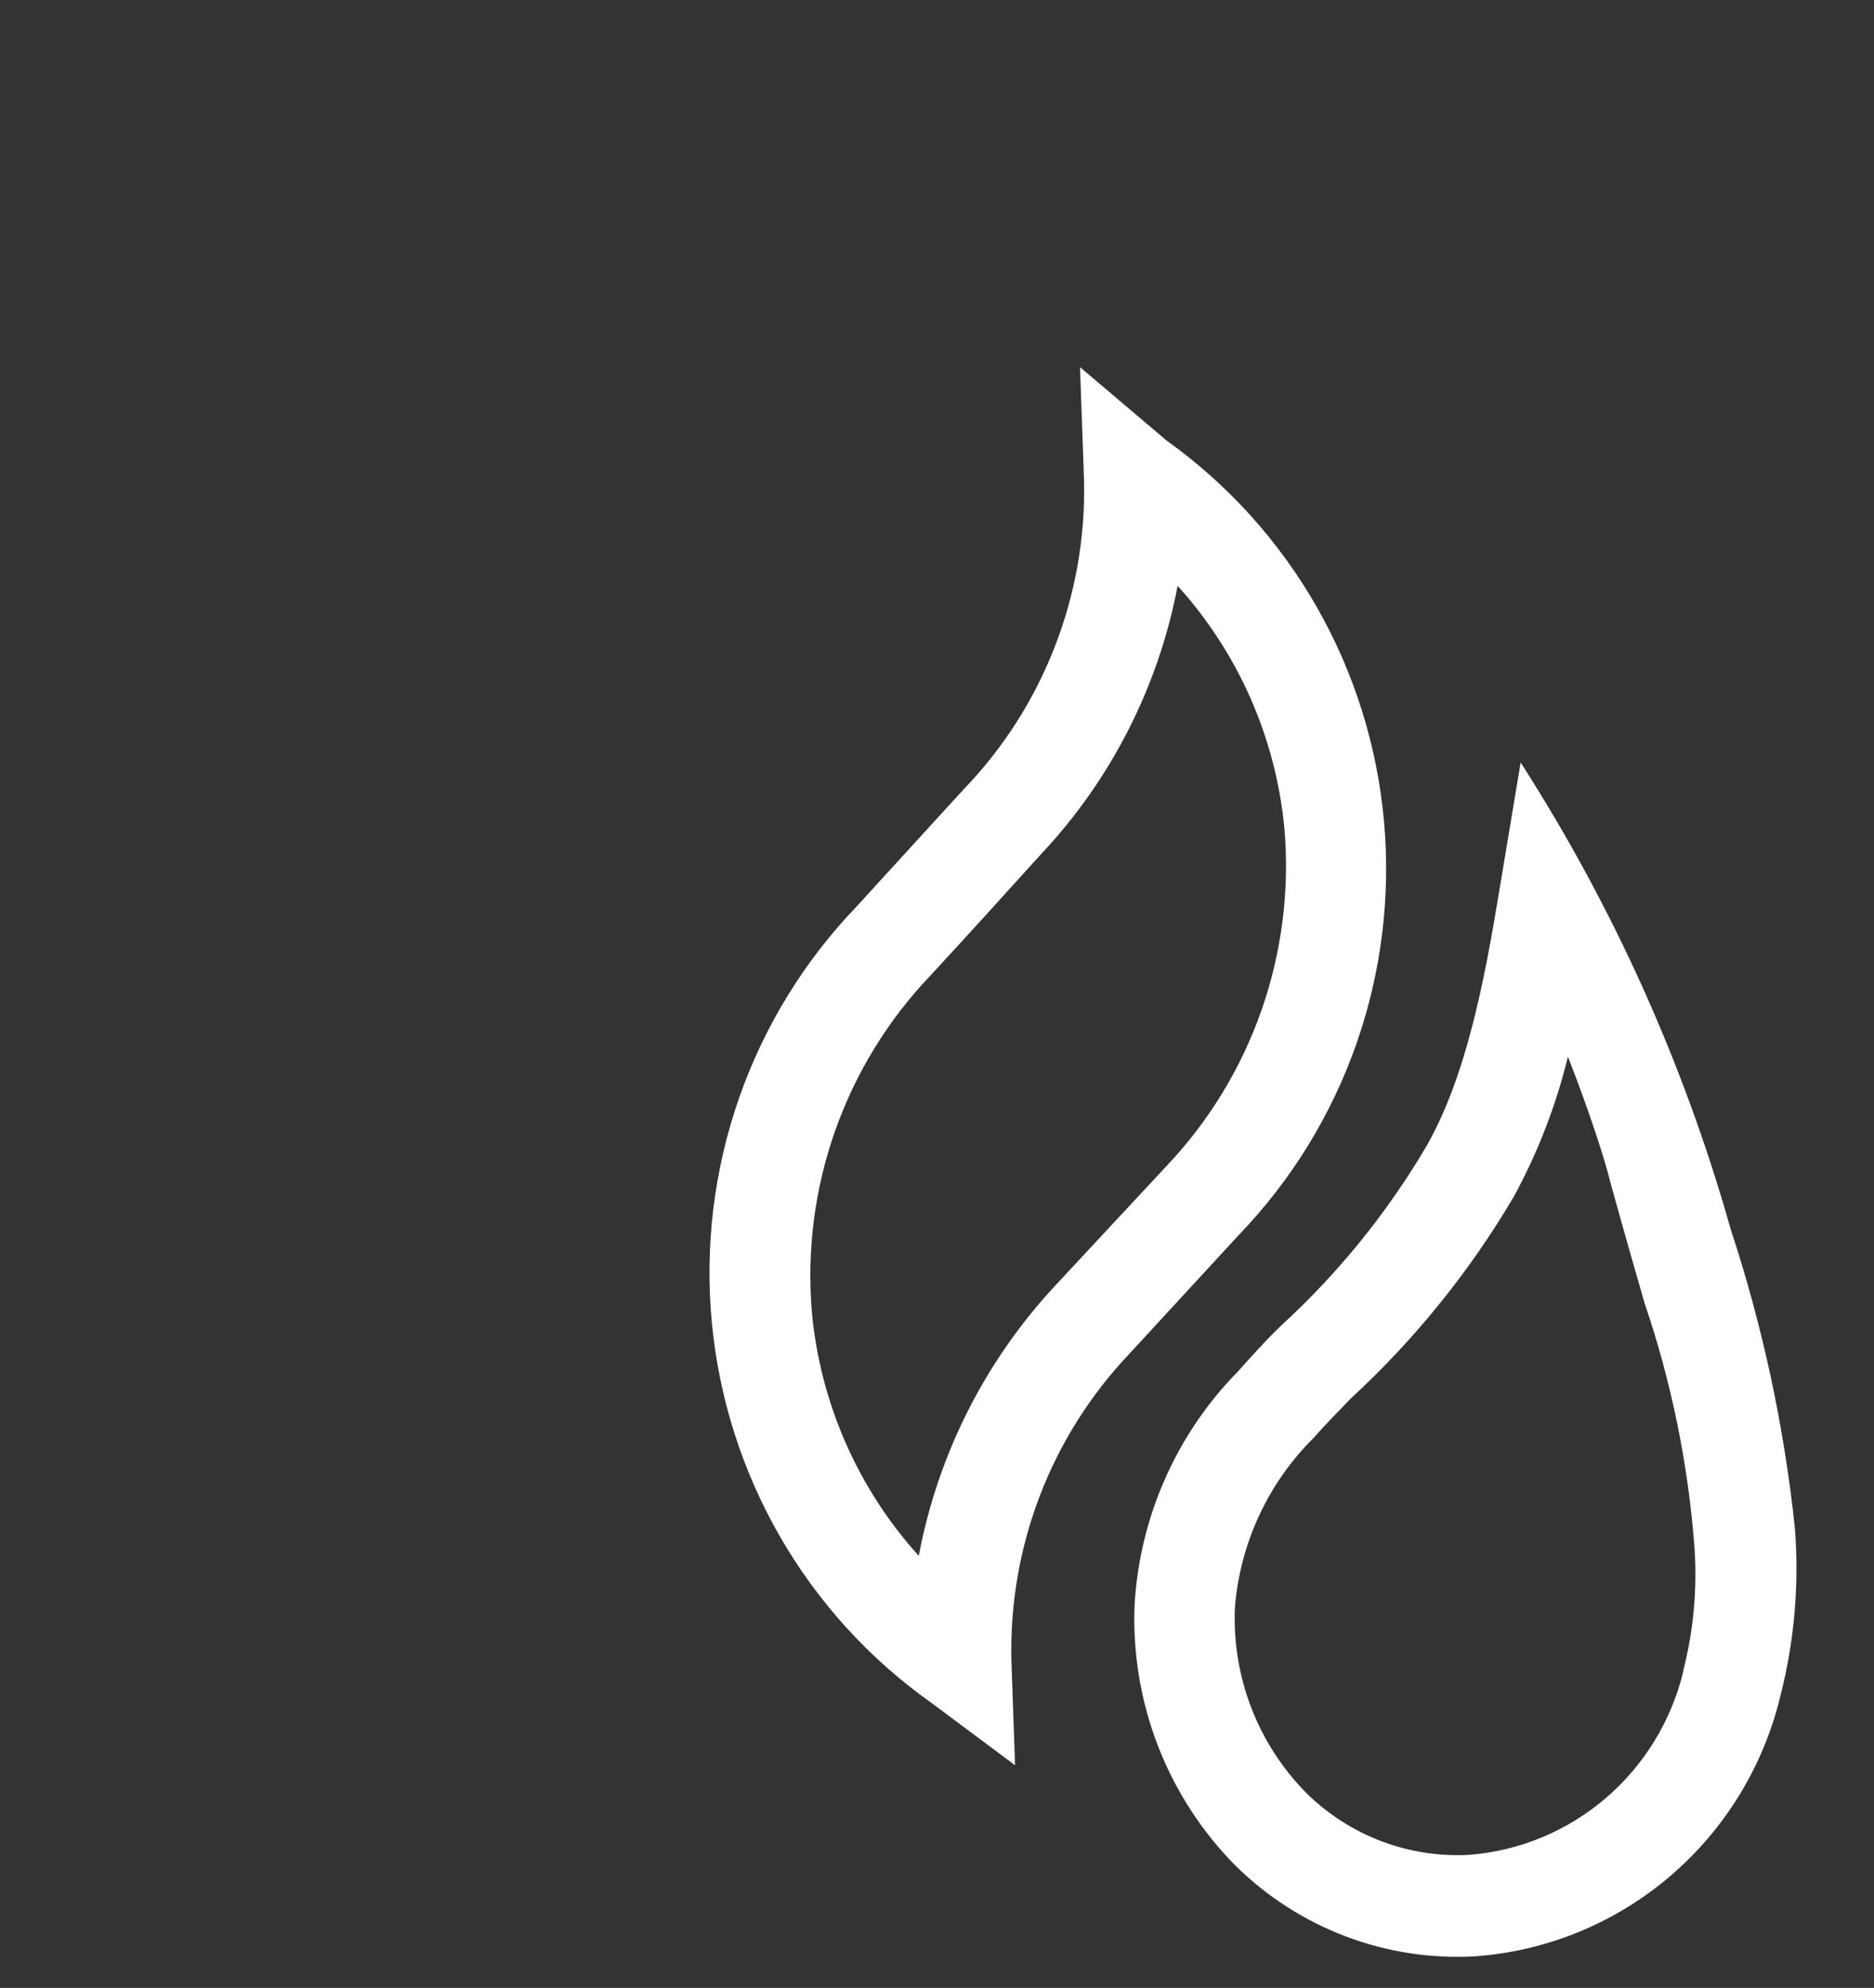
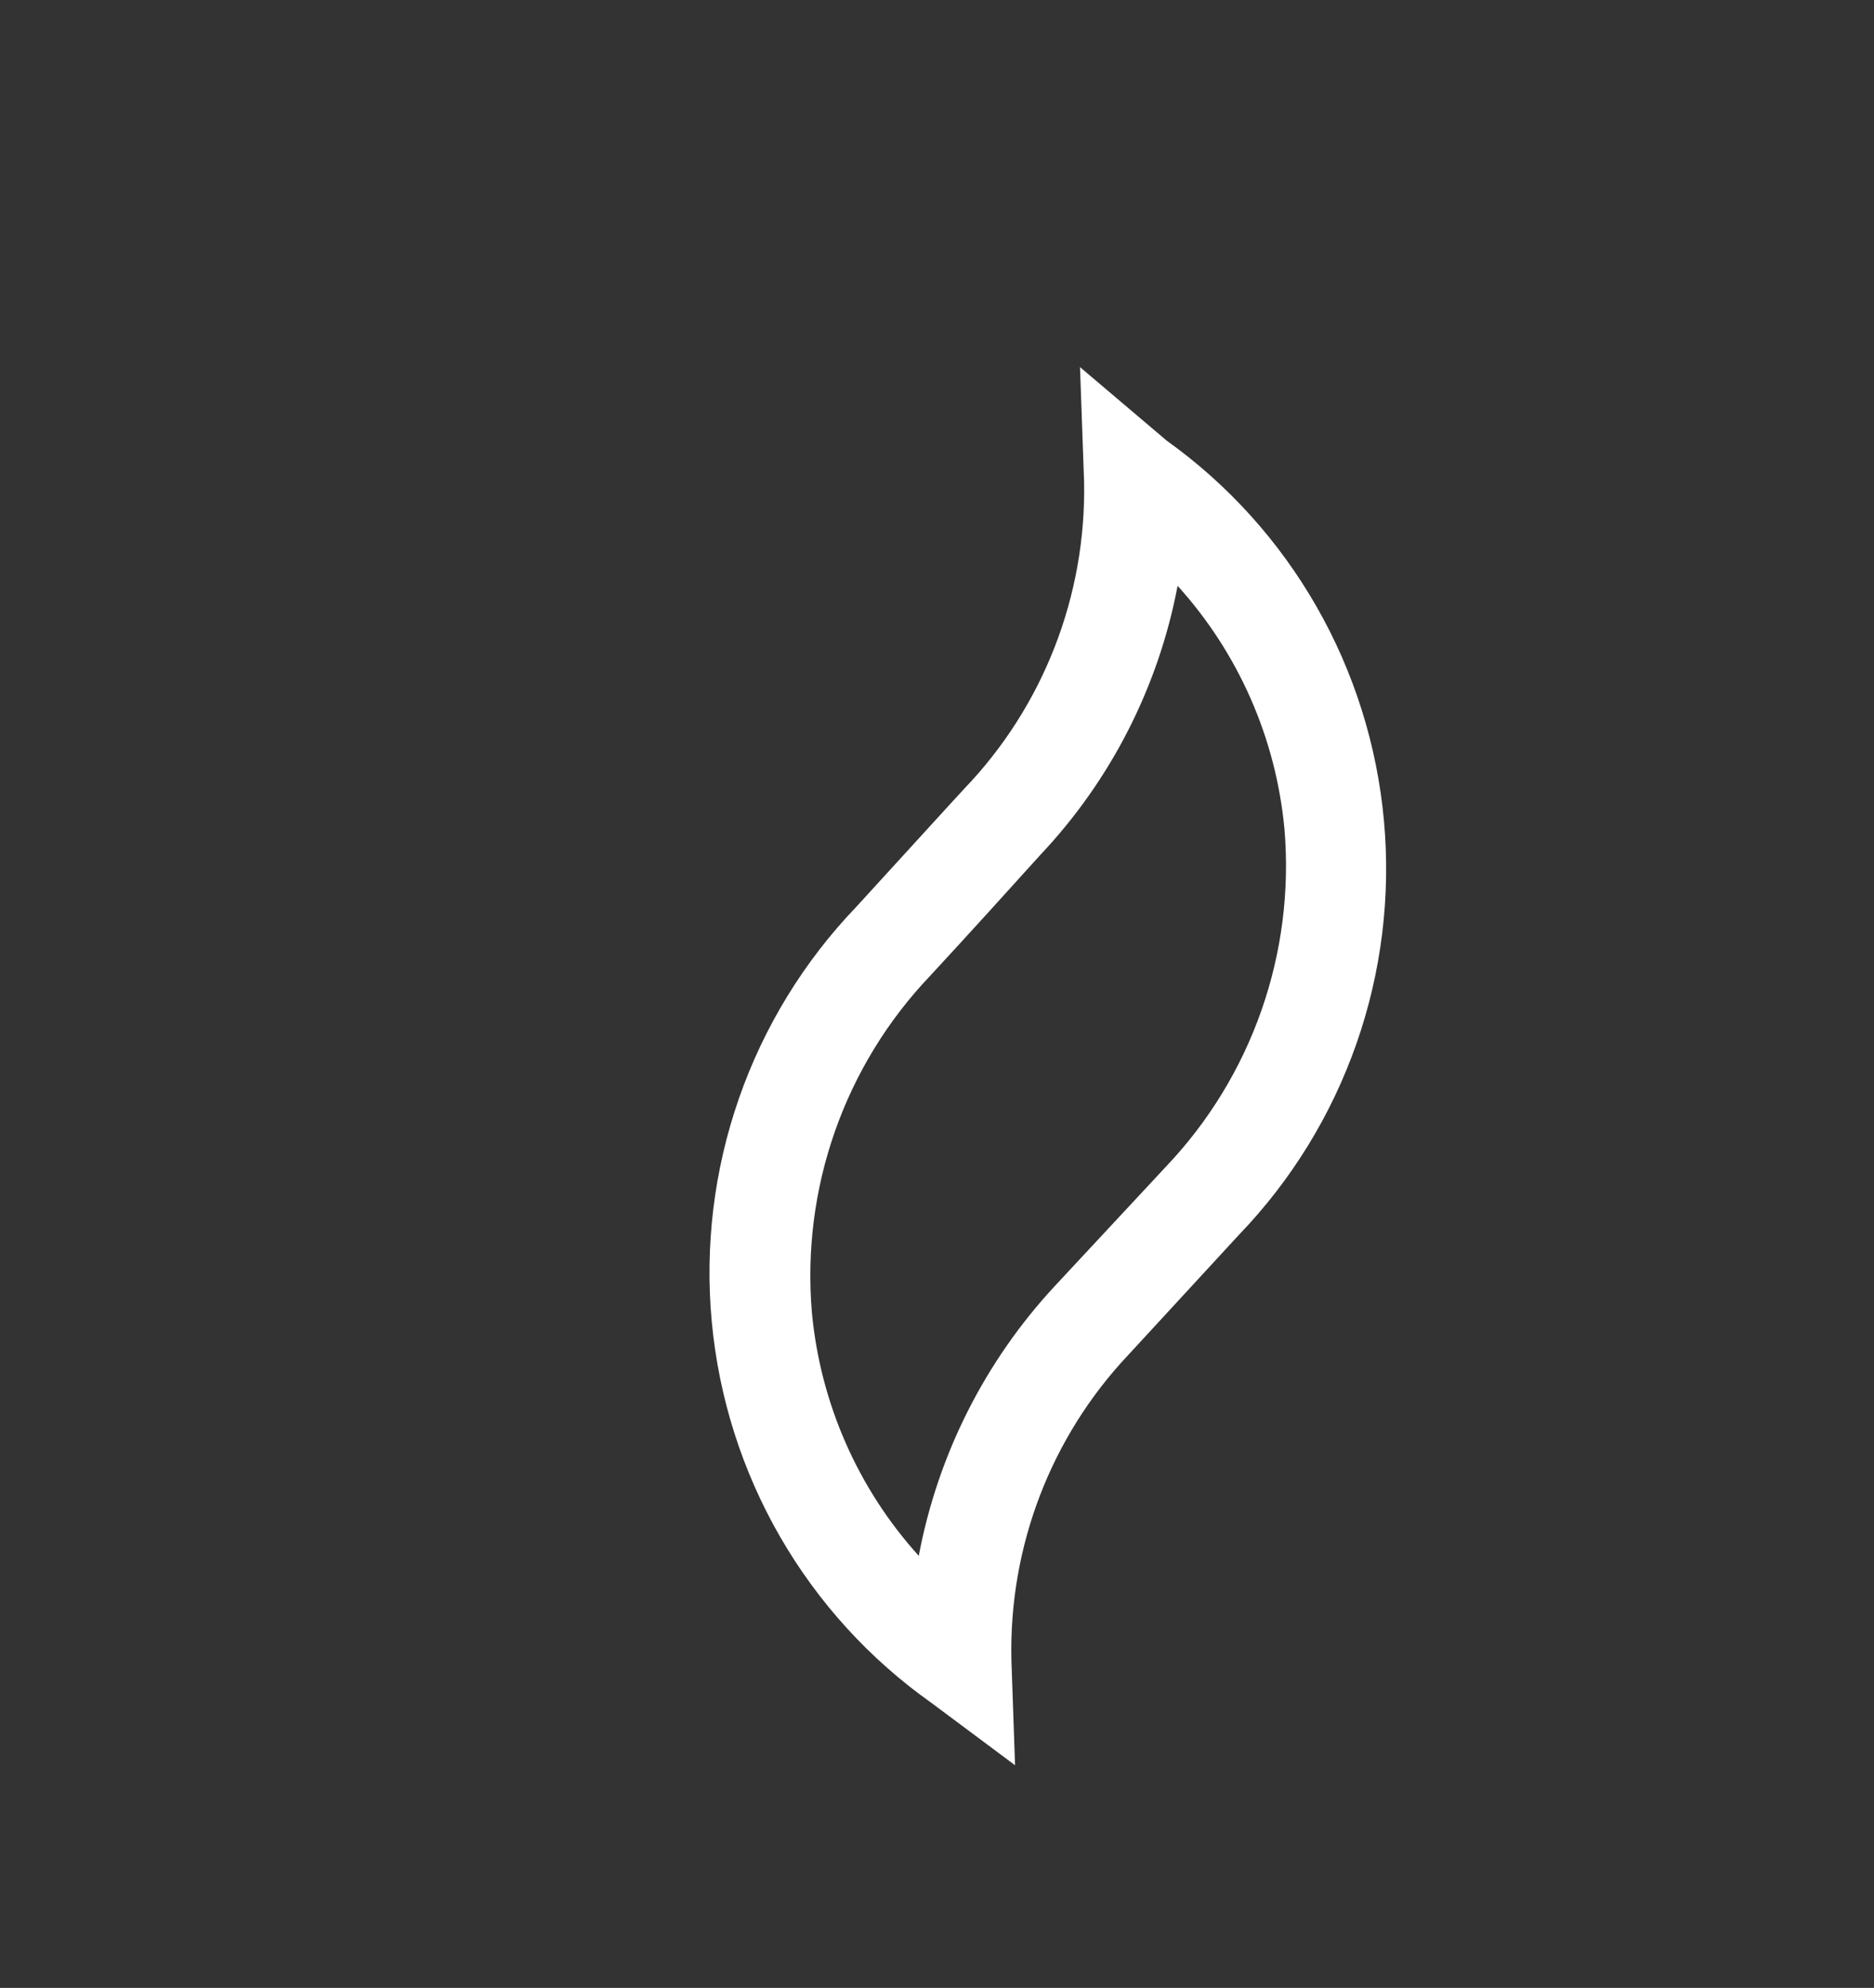
<svg xmlns="http://www.w3.org/2000/svg" width="116" height="123" viewBox="0 0 116 123" fill="none">
  <rect x="0" y="0" width="116" height="123" fill="#333333" stroke="none" />
  <path d="M76.7 76.394C79.938 73.027 82.416 68.997 83.963 64.577C85.511 60.158 86.092 55.454 85.667 50.789C85.242 46.124 83.821 41.606 81.501 37.547C79.18 33.487 76.016 29.981 72.224 27.269L66.852 22.715L67.105 29.806C67.172 33.306 66.553 36.784 65.281 40.042C64.01 43.3 62.112 46.273 59.697 48.791L58.967 49.584L53.014 56.099C49.766 59.481 47.284 63.53 45.738 67.969C44.193 72.408 43.62 77.131 44.061 81.812C44.501 86.494 45.944 91.024 48.289 95.089C50.635 99.154 53.828 102.659 57.649 105.361L62.831 109.222L62.606 102.721C62.442 95.706 65.047 88.91 69.852 83.824L76.7 76.394ZM56.871 96.266C53.106 92.108 50.785 86.829 50.257 81.225C49.933 77.428 50.418 73.604 51.679 70.01C52.941 66.415 54.95 63.133 57.572 60.383C59.93 57.833 62.16 55.374 64.41 52.882C68.761 48.27 71.706 42.497 72.893 36.249C76.661 40.406 78.983 45.685 79.507 51.29C79.829 55.093 79.343 58.922 78.081 62.521C76.819 66.121 74.81 69.409 72.189 72.167L65.291 79.575C60.971 84.224 58.05 90.012 56.871 96.266V96.266Z" fill="white" />
-   <path d="M107.143 76.102C104.254 65.864 99.868 56.117 94.128 47.181L92.807 55.102C91.881 60.73 90.76 66.597 88.298 70.917C85.879 75.022 82.868 78.744 79.365 81.96C78.344 82.931 77.456 83.949 76.572 84.916C72.8 88.777 70.547 93.884 70.231 99.29C70.109 102.274 70.603 105.252 71.681 108.034C72.759 110.816 74.398 113.343 76.495 115.454C78.436 117.364 80.75 118.847 83.29 119.81C85.83 120.773 88.541 121.195 91.252 121.05C95.694 120.742 99.924 119.019 103.33 116.13C106.736 113.24 109.14 109.334 110.196 104.978C111.067 101.586 111.375 98.072 111.106 94.58C110.446 88.295 109.117 82.1 107.143 76.102V76.102ZM104.186 103.454C103.442 106.501 101.763 109.235 99.387 111.266C97.012 113.297 94.061 114.522 90.955 114.767C89.101 114.87 87.246 114.583 85.508 113.925C83.771 113.266 82.189 112.25 80.863 110.942C79.38 109.444 78.221 107.653 77.459 105.681C76.698 103.709 76.35 101.599 76.439 99.485C76.755 95.507 78.483 91.777 81.306 88.975C82.038 88.148 82.781 87.392 83.62 86.524C87.573 82.884 90.971 78.677 93.706 74.039C95.191 71.313 96.316 68.403 97.054 65.384C98.346 68.673 99.376 71.832 99.715 73.282C100.528 76.213 101.22 78.613 101.796 80.622C103.459 85.505 104.497 90.583 104.887 95.731C105.065 98.298 104.831 100.877 104.194 103.369L104.186 103.454Z" fill="white" />
</svg>